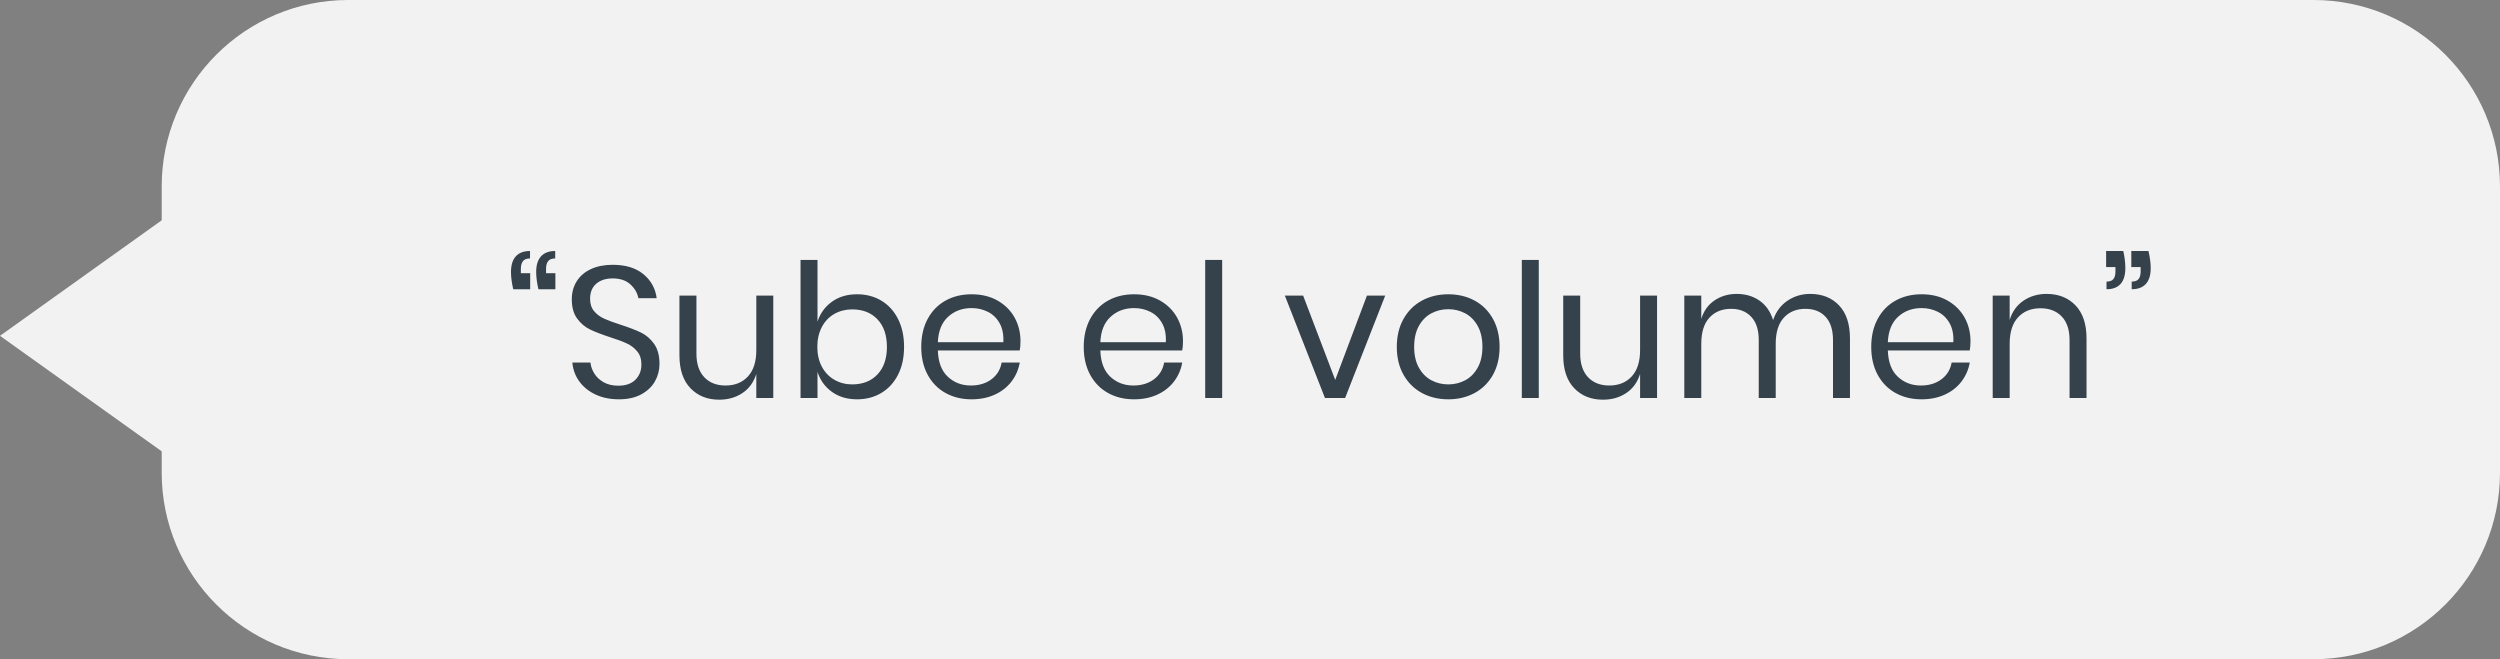
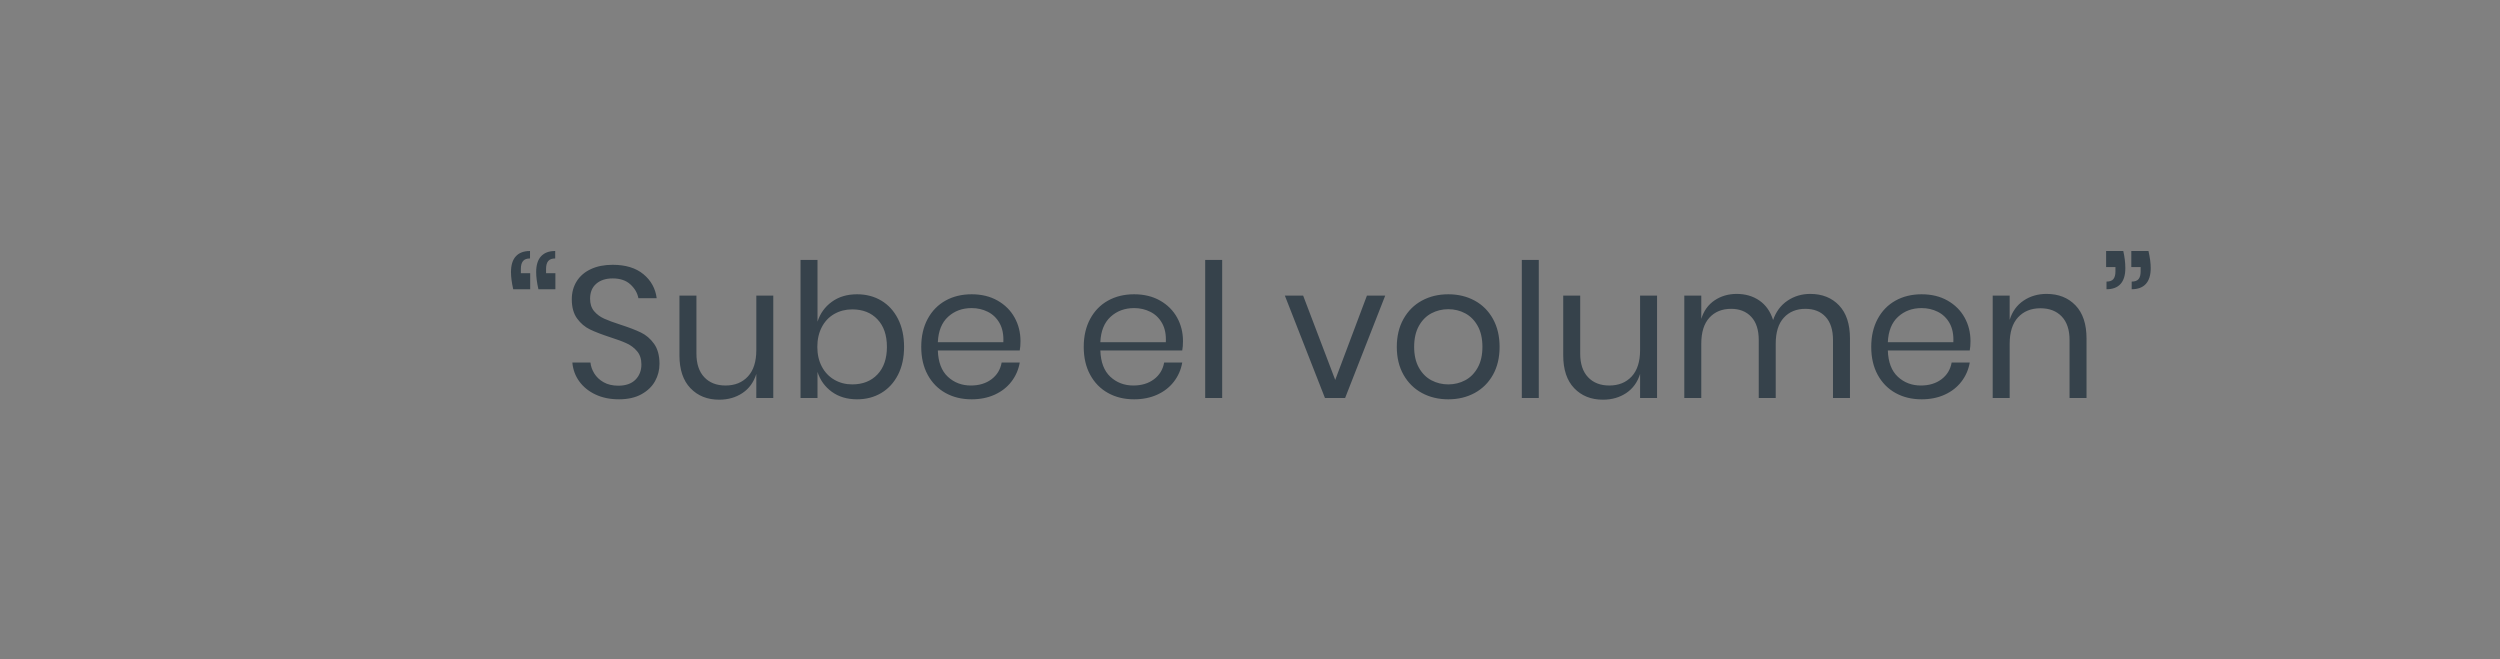
<svg xmlns="http://www.w3.org/2000/svg" width="201" height="53" viewBox="0 0 201 53">
  <rect x="0" y="0" width="201" height="53" fill="#808080" stroke="none" />
  <g fill="none" fill-rule="evenodd">
    <g>
      <g>
        <g fill="#F2F2F2">
-           <path d="M186 0c8.284 0 15 6.716 15 15v23c0 8.284-6.716 15-15 15H28c-8.284 0-15-6.716-15-15v-1.714L0 27l13-9.287V15c0-8.284 6.716-15 15-15h158z" transform="translate(-887 -1676) translate(887 1676)" />
-         </g>
-         <path fill="#36424B" fill-rule="nonzero" d="M42.627 23.255v-1.29h-.75v-.345c0-.28.058-.49.173-.63.115-.14.303-.21.563-.21v-.6c-.5 0-.88.143-1.14.428-.26.284-.39.707-.39 1.267 0 .39.06.85.18 1.38h1.364zm2.026 0v-1.29h-.75v-.345c0-.28.057-.49.172-.63.115-.14.302-.21.563-.21v-.6c-.5 0-.88.143-1.14.428-.26.284-.39.707-.39 1.267 0 .39.06.85.18 1.38h1.365zm5.1 8.85c.72 0 1.325-.135 1.815-.405s.855-.62 1.095-1.05c.24-.43.36-.895.36-1.395 0-.67-.146-1.207-.436-1.613-.29-.404-.642-.707-1.057-.907-.415-.2-.962-.41-1.642-.63-.56-.18-1-.343-1.32-.488-.32-.145-.588-.345-.803-.6-.215-.255-.322-.587-.322-.997 0-.52.165-.922.495-1.207.33-.285.77-.428 1.32-.428.6 0 1.075.16 1.424.48.35.32.566.69.645 1.11h1.47c-.1-.78-.454-1.423-1.064-1.928-.61-.505-1.435-.757-2.475-.757-.67 0-1.253.115-1.748.345-.495.23-.875.555-1.14.975-.265.42-.398.905-.398 1.455 0 .64.143 1.155.428 1.545.285.39.63.683 1.035.878.405.195.942.402 1.612.622.57.18 1.02.348 1.35.503.33.154.608.367.833.637.225.27.338.62.338 1.05 0 .5-.16.91-.48 1.23-.32.32-.78.48-1.38.48-.46 0-.853-.093-1.178-.277-.325-.186-.575-.42-.75-.706-.175-.285-.278-.577-.308-.877h-1.455c.05.57.238 1.078.563 1.523.325.445.76.795 1.305 1.05.545.255 1.168.382 1.867.382zm8.07.03c.71 0 1.332-.177 1.867-.532.535-.356.907-.868 1.117-1.538V32h1.365v-8.235h-1.364v4.38c0 .93-.225 1.637-.675 2.122-.45.486-1.05.728-1.8.728-.72 0-1.29-.223-1.71-.668-.42-.445-.63-1.077-.63-1.897v-4.665h-1.366v4.8c0 1.15.295 2.032.886 2.647.59.616 1.36.923 2.31.923zm11.084-.03c.73 0 1.38-.17 1.95-.51.57-.34 1.018-.828 1.343-1.462.325-.636.487-1.383.487-2.243 0-.86-.162-1.61-.487-2.25-.325-.64-.773-1.13-1.343-1.47-.57-.34-1.22-.51-1.95-.51-.8 0-1.477.203-2.032.607-.555.405-.938.938-1.147 1.598V20.9h-1.365V32h1.365v-2.1c.21.66.592 1.193 1.147 1.598.555.404 1.233.607 2.032.607zm-.39-1.2c-.53 0-1.01-.125-1.44-.375-.43-.25-.764-.603-1.004-1.058-.24-.455-.36-.982-.36-1.582 0-.6.12-1.13.36-1.59.24-.46.575-.813 1.005-1.058.43-.245.91-.367 1.44-.367.85 0 1.527.267 2.032.802.505.535.758 1.273.758 2.213 0 .94-.253 1.677-.758 2.212-.505.535-1.182.803-2.032.803zm9.6 1.2c.69 0 1.31-.125 1.86-.375s.998-.6 1.343-1.05c.345-.45.568-.96.668-1.53h-1.456c-.1.56-.372 1.008-.817 1.343-.445.335-.998.502-1.657.502-.73 0-1.348-.235-1.853-.705-.505-.47-.772-1.175-.802-2.115h6.584c.04-.21.06-.46.06-.75 0-.69-.157-1.32-.472-1.89-.315-.57-.77-1.025-1.365-1.365-.595-.34-1.292-.51-2.092-.51-.79 0-1.49.17-2.1.51-.61.34-1.088.83-1.433 1.47s-.517 1.39-.517 2.25c0 .86.172 1.607.517 2.242.345.635.823 1.123 1.433 1.463.61.34 1.31.51 2.1.51zm2.55-4.59h-5.264c.04-.9.314-1.582.825-2.047.51-.465 1.14-.698 1.89-.698.47 0 .904.1 1.305.3.4.2.715.505.945.915.23.41.33.92.3 1.53zm10.516 4.59c.69 0 1.31-.125 1.86-.375s.997-.6 1.342-1.05c.345-.45.567-.96.667-1.53h-1.455c-.1.56-.372 1.008-.817 1.343-.445.335-.998.502-1.657.502-.73 0-1.348-.235-1.853-.705-.505-.47-.772-1.175-.802-2.115h6.584c.04-.21.06-.46.06-.75 0-.69-.157-1.32-.472-1.89-.315-.57-.77-1.025-1.365-1.365-.595-.34-1.293-.51-2.093-.51-.79 0-1.49.17-2.1.51-.61.34-1.087.83-1.432 1.47s-.518 1.39-.518 2.25c0 .86.173 1.607.518 2.242.345.635.822 1.123 1.432 1.463.61.34 1.31.51 2.1.51zm2.55-4.59h-5.266c.04-.9.316-1.582.826-2.047.51-.465 1.14-.698 1.89-.698.47 0 .904.1 1.304.3.4.2.716.505.946.915.23.41.33.92.3 1.53zM98.263 32V20.9h-1.366V32h1.365zm9.884 0l3.225-8.235h-1.47l-2.55 6.78-2.58-6.78h-1.47L106.527 32h1.62zm8.295.105c.79 0 1.498-.17 2.123-.51.625-.34 1.115-.828 1.47-1.462.355-.636.532-1.383.532-2.243 0-.86-.177-1.61-.532-2.25-.355-.64-.845-1.13-1.47-1.47-.625-.34-1.332-.51-2.123-.51-.79 0-1.497.17-2.122.51-.625.34-1.117.83-1.477 1.47-.36.64-.54 1.39-.54 2.25 0 .86.18 1.607.54 2.242.36.635.852 1.123 1.477 1.463.625.34 1.333.51 2.123.51zm0-1.2c-.49 0-.942-.11-1.357-.33-.415-.22-.75-.558-1.005-1.012-.255-.455-.382-1.013-.382-1.673 0-.67.127-1.233.382-1.688.255-.455.59-.792 1.005-1.012.415-.22.868-.33 1.358-.33.49 0 .942.11 1.357.33.415.22.75.557 1.005 1.012.255.455.382 1.018.382 1.688 0 .66-.127 1.218-.382 1.672-.255.455-.59.793-1.005 1.013-.415.22-.867.33-1.358.33zM123.718 32V20.9h-1.365V32h1.365zm5.16.135c.71 0 1.332-.177 1.867-.532.535-.356.907-.868 1.118-1.538V32h1.364v-8.235h-1.364v4.38c0 .93-.226 1.637-.675 2.122-.45.486-1.05.728-1.8.728-.72 0-1.29-.223-1.71-.668-.42-.445-.63-1.077-.63-1.897v-4.665h-1.365v4.8c0 1.15.294 2.032.884 2.647.59.616 1.36.923 2.31.923zm7.905-.135v-4.365c0-.92.217-1.618.652-2.093.435-.475 1.017-.712 1.748-.712.68 0 1.22.215 1.62.645.4.43.6 1.05.6 1.86V32h1.365v-4.365c0-.92.217-1.618.652-2.093.435-.475 1.013-.712 1.733-.712.69 0 1.232.215 1.627.645.395.43.593 1.05.593 1.86V32h1.365v-4.785c0-1.16-.293-2.047-.878-2.663-.585-.614-1.358-.922-2.318-.922-.68 0-1.29.183-1.83.547-.54.366-.924.883-1.154 1.553-.22-.69-.588-1.213-1.103-1.567-.515-.355-1.123-.533-1.823-.533-.67 0-1.262.172-1.777.518-.515.345-.873.842-1.072 1.492v-1.875h-1.365V32h1.364zm17.715.105c.69 0 1.31-.125 1.86-.375s.997-.6 1.342-1.05c.345-.45.568-.96.668-1.53h-1.456c-.1.56-.372 1.008-.817 1.343-.445.335-.998.502-1.657.502-.73 0-1.348-.235-1.853-.705-.505-.47-.773-1.175-.803-2.115h6.585c.04-.21.06-.46.06-.75 0-.69-.157-1.32-.472-1.89-.315-.57-.77-1.025-1.365-1.365-.595-.34-1.292-.51-2.093-.51-.79 0-1.49.17-2.1.51-.61.34-1.087.83-1.432 1.47s-.518 1.39-.518 2.25c0 .86.173 1.607.518 2.242.345.635.822 1.123 1.433 1.463.61.34 1.31.51 2.1.51zm2.55-4.59h-5.266c.04-.9.315-1.582.825-2.047.51-.465 1.14-.698 1.89-.698.47 0 .905.1 1.305.3.4.2.716.505.946.915.23.41.33.92.3 1.53zm4.53 4.485v-4.365c0-.93.225-1.638.674-2.123.45-.485 1.05-.727 1.8-.727.72 0 1.29.22 1.71.66.42.44.63 1.07.63 1.89V32h1.365v-4.785c0-1.16-.294-2.047-.885-2.663-.59-.614-1.365-.922-2.325-.922-.7 0-1.317.18-1.852.54-.535.36-.907.875-1.118 1.545v-1.95h-1.364V32h1.364zm7.785-8.745c.5 0 .877-.142 1.132-.427.255-.285.382-.708.382-1.268 0-.44-.055-.9-.165-1.38h-1.38v1.29h.75v.345c0 .28-.054.487-.165.622-.11.136-.294.203-.554.203v.615zm2.024 0c.5 0 .88-.142 1.14-.427.26-.285.39-.708.39-1.268 0-.4-.06-.86-.18-1.38h-1.38v1.29h.75v.345c0 .28-.054.487-.165.622-.11.136-.294.203-.555.203v.615z" transform="translate(-887 -1676) translate(887 1676)" />
+           </g>
+         <path fill="#36424B" fill-rule="nonzero" d="M42.627 23.255v-1.29h-.75v-.345c0-.28.058-.49.173-.63.115-.14.303-.21.563-.21v-.6c-.5 0-.88.143-1.14.428-.26.284-.39.707-.39 1.267 0 .39.06.85.18 1.38h1.364zm2.026 0v-1.29h-.75v-.345c0-.28.057-.49.172-.63.115-.14.302-.21.563-.21v-.6c-.5 0-.88.143-1.14.428-.26.284-.39.707-.39 1.267 0 .39.06.85.18 1.38h1.365zm5.1 8.85c.72 0 1.325-.135 1.815-.405s.855-.62 1.095-1.05c.24-.43.36-.895.36-1.395 0-.67-.146-1.207-.436-1.613-.29-.404-.642-.707-1.057-.907-.415-.2-.962-.41-1.642-.63-.56-.18-1-.343-1.32-.488-.32-.145-.588-.345-.803-.6-.215-.255-.322-.587-.322-.997 0-.52.165-.922.495-1.207.33-.285.77-.428 1.32-.428.6 0 1.075.16 1.424.48.35.32.566.69.645 1.11h1.47c-.1-.78-.454-1.423-1.064-1.928-.61-.505-1.435-.757-2.475-.757-.67 0-1.253.115-1.748.345-.495.23-.875.555-1.14.975-.265.42-.398.905-.398 1.455 0 .64.143 1.155.428 1.545.285.39.63.683 1.035.878.405.195.942.402 1.612.622.57.18 1.02.348 1.35.503.33.154.608.367.833.637.225.27.338.62.338 1.05 0 .5-.16.91-.48 1.23-.32.32-.78.48-1.38.48-.46 0-.853-.093-1.178-.277-.325-.186-.575-.42-.75-.706-.175-.285-.278-.577-.308-.877h-1.455c.05.57.238 1.078.563 1.523.325.445.76.795 1.305 1.05.545.255 1.168.382 1.867.382zm8.07.03c.71 0 1.332-.177 1.867-.532.535-.356.907-.868 1.117-1.538V32h1.365v-8.235h-1.364v4.38c0 .93-.225 1.637-.675 2.122-.45.486-1.05.728-1.8.728-.72 0-1.29-.223-1.71-.668-.42-.445-.63-1.077-.63-1.897v-4.665h-1.366v4.8c0 1.15.295 2.032.886 2.647.59.616 1.36.923 2.31.923zm11.084-.03c.73 0 1.38-.17 1.95-.51.57-.34 1.018-.828 1.343-1.462.325-.636.487-1.383.487-2.243 0-.86-.162-1.61-.487-2.25-.325-.64-.773-1.13-1.343-1.47-.57-.34-1.22-.51-1.95-.51-.8 0-1.477.203-2.032.607-.555.405-.938.938-1.147 1.598V20.9h-1.365V32h1.365v-2.1c.21.66.592 1.193 1.147 1.598.555.404 1.233.607 2.032.607zm-.39-1.2c-.53 0-1.01-.125-1.44-.375-.43-.25-.764-.603-1.004-1.058-.24-.455-.36-.982-.36-1.582 0-.6.12-1.13.36-1.59.24-.46.575-.813 1.005-1.058.43-.245.91-.367 1.44-.367.85 0 1.527.267 2.032.802.505.535.758 1.273.758 2.213 0 .94-.253 1.677-.758 2.212-.505.535-1.182.803-2.032.803zm9.6 1.2c.69 0 1.31-.125 1.86-.375s.998-.6 1.343-1.05c.345-.45.568-.96.668-1.53h-1.456c-.1.56-.372 1.008-.817 1.343-.445.335-.998.502-1.657.502-.73 0-1.348-.235-1.853-.705-.505-.47-.772-1.175-.802-2.115h6.584c.04-.21.06-.46.06-.75 0-.69-.157-1.32-.472-1.89-.315-.57-.77-1.025-1.365-1.365-.595-.34-1.292-.51-2.092-.51-.79 0-1.49.17-2.1.51-.61.34-1.088.83-1.433 1.47s-.517 1.39-.517 2.25c0 .86.172 1.607.517 2.242.345.635.823 1.123 1.433 1.463.61.34 1.31.51 2.1.51zm2.55-4.59h-5.264c.04-.9.314-1.582.825-2.047.51-.465 1.14-.698 1.89-.698.47 0 .904.1 1.305.3.4.2.715.505.945.915.23.41.33.92.3 1.53zm10.516 4.59c.69 0 1.31-.125 1.86-.375s.997-.6 1.342-1.05c.345-.45.567-.96.667-1.53h-1.455c-.1.56-.372 1.008-.817 1.343-.445.335-.998.502-1.657.502-.73 0-1.348-.235-1.853-.705-.505-.47-.772-1.175-.802-2.115h6.584c.04-.21.06-.46.06-.75 0-.69-.157-1.32-.472-1.89-.315-.57-.77-1.025-1.365-1.365-.595-.34-1.293-.51-2.093-.51-.79 0-1.49.17-2.1.51-.61.34-1.087.83-1.432 1.47s-.518 1.39-.518 2.25c0 .86.173 1.607.518 2.242.345.635.822 1.123 1.432 1.463.61.34 1.31.51 2.1.51zm2.55-4.59h-5.266c.04-.9.316-1.582.826-2.047.51-.465 1.14-.698 1.89-.698.47 0 .904.1 1.304.3.4.2.716.505.946.915.23.41.33.92.3 1.53zM98.263 32V20.9h-1.366V32zm9.884 0l3.225-8.235h-1.47l-2.55 6.78-2.58-6.78h-1.47L106.527 32h1.62zm8.295.105c.79 0 1.498-.17 2.123-.51.625-.34 1.115-.828 1.47-1.462.355-.636.532-1.383.532-2.243 0-.86-.177-1.61-.532-2.25-.355-.64-.845-1.13-1.47-1.47-.625-.34-1.332-.51-2.123-.51-.79 0-1.497.17-2.122.51-.625.34-1.117.83-1.477 1.47-.36.64-.54 1.39-.54 2.25 0 .86.18 1.607.54 2.242.36.635.852 1.123 1.477 1.463.625.34 1.333.51 2.123.51zm0-1.2c-.49 0-.942-.11-1.357-.33-.415-.22-.75-.558-1.005-1.012-.255-.455-.382-1.013-.382-1.673 0-.67.127-1.233.382-1.688.255-.455.59-.792 1.005-1.012.415-.22.868-.33 1.358-.33.49 0 .942.11 1.357.33.415.22.75.557 1.005 1.012.255.455.382 1.018.382 1.688 0 .66-.127 1.218-.382 1.672-.255.455-.59.793-1.005 1.013-.415.22-.867.33-1.358.33zM123.718 32V20.9h-1.365V32h1.365zm5.16.135c.71 0 1.332-.177 1.867-.532.535-.356.907-.868 1.118-1.538V32h1.364v-8.235h-1.364v4.38c0 .93-.226 1.637-.675 2.122-.45.486-1.05.728-1.8.728-.72 0-1.29-.223-1.71-.668-.42-.445-.63-1.077-.63-1.897v-4.665h-1.365v4.8c0 1.15.294 2.032.884 2.647.59.616 1.36.923 2.31.923zm7.905-.135v-4.365c0-.92.217-1.618.652-2.093.435-.475 1.017-.712 1.748-.712.68 0 1.22.215 1.62.645.4.43.6 1.05.6 1.86V32h1.365v-4.365c0-.92.217-1.618.652-2.093.435-.475 1.013-.712 1.733-.712.69 0 1.232.215 1.627.645.395.43.593 1.05.593 1.86V32h1.365v-4.785c0-1.16-.293-2.047-.878-2.663-.585-.614-1.358-.922-2.318-.922-.68 0-1.29.183-1.83.547-.54.366-.924.883-1.154 1.553-.22-.69-.588-1.213-1.103-1.567-.515-.355-1.123-.533-1.823-.533-.67 0-1.262.172-1.777.518-.515.345-.873.842-1.072 1.492v-1.875h-1.365V32h1.364zm17.715.105c.69 0 1.31-.125 1.86-.375s.997-.6 1.342-1.05c.345-.45.568-.96.668-1.53h-1.456c-.1.56-.372 1.008-.817 1.343-.445.335-.998.502-1.657.502-.73 0-1.348-.235-1.853-.705-.505-.47-.773-1.175-.803-2.115h6.585c.04-.21.06-.46.06-.75 0-.69-.157-1.32-.472-1.89-.315-.57-.77-1.025-1.365-1.365-.595-.34-1.292-.51-2.093-.51-.79 0-1.49.17-2.1.51-.61.34-1.087.83-1.432 1.47s-.518 1.39-.518 2.25c0 .86.173 1.607.518 2.242.345.635.822 1.123 1.433 1.463.61.34 1.31.51 2.1.51zm2.55-4.59h-5.266c.04-.9.315-1.582.825-2.047.51-.465 1.14-.698 1.89-.698.47 0 .905.1 1.305.3.4.2.716.505.946.915.23.41.33.92.3 1.53zm4.53 4.485v-4.365c0-.93.225-1.638.674-2.123.45-.485 1.05-.727 1.8-.727.72 0 1.29.22 1.71.66.42.44.63 1.07.63 1.89V32h1.365v-4.785c0-1.16-.294-2.047-.885-2.663-.59-.614-1.365-.922-2.325-.922-.7 0-1.317.18-1.852.54-.535.36-.907.875-1.118 1.545v-1.95h-1.364V32h1.364zm7.785-8.745c.5 0 .877-.142 1.132-.427.255-.285.382-.708.382-1.268 0-.44-.055-.9-.165-1.38h-1.38v1.29h.75v.345c0 .28-.054.487-.165.622-.11.136-.294.203-.554.203v.615zm2.024 0c.5 0 .88-.142 1.14-.427.26-.285.39-.708.39-1.268 0-.4-.06-.86-.18-1.38h-1.38v1.29h.75v.345c0 .28-.054.487-.165.622-.11.136-.294.203-.555.203v.615z" transform="translate(-887 -1676) translate(887 1676)" />
      </g>
    </g>
  </g>
</svg>